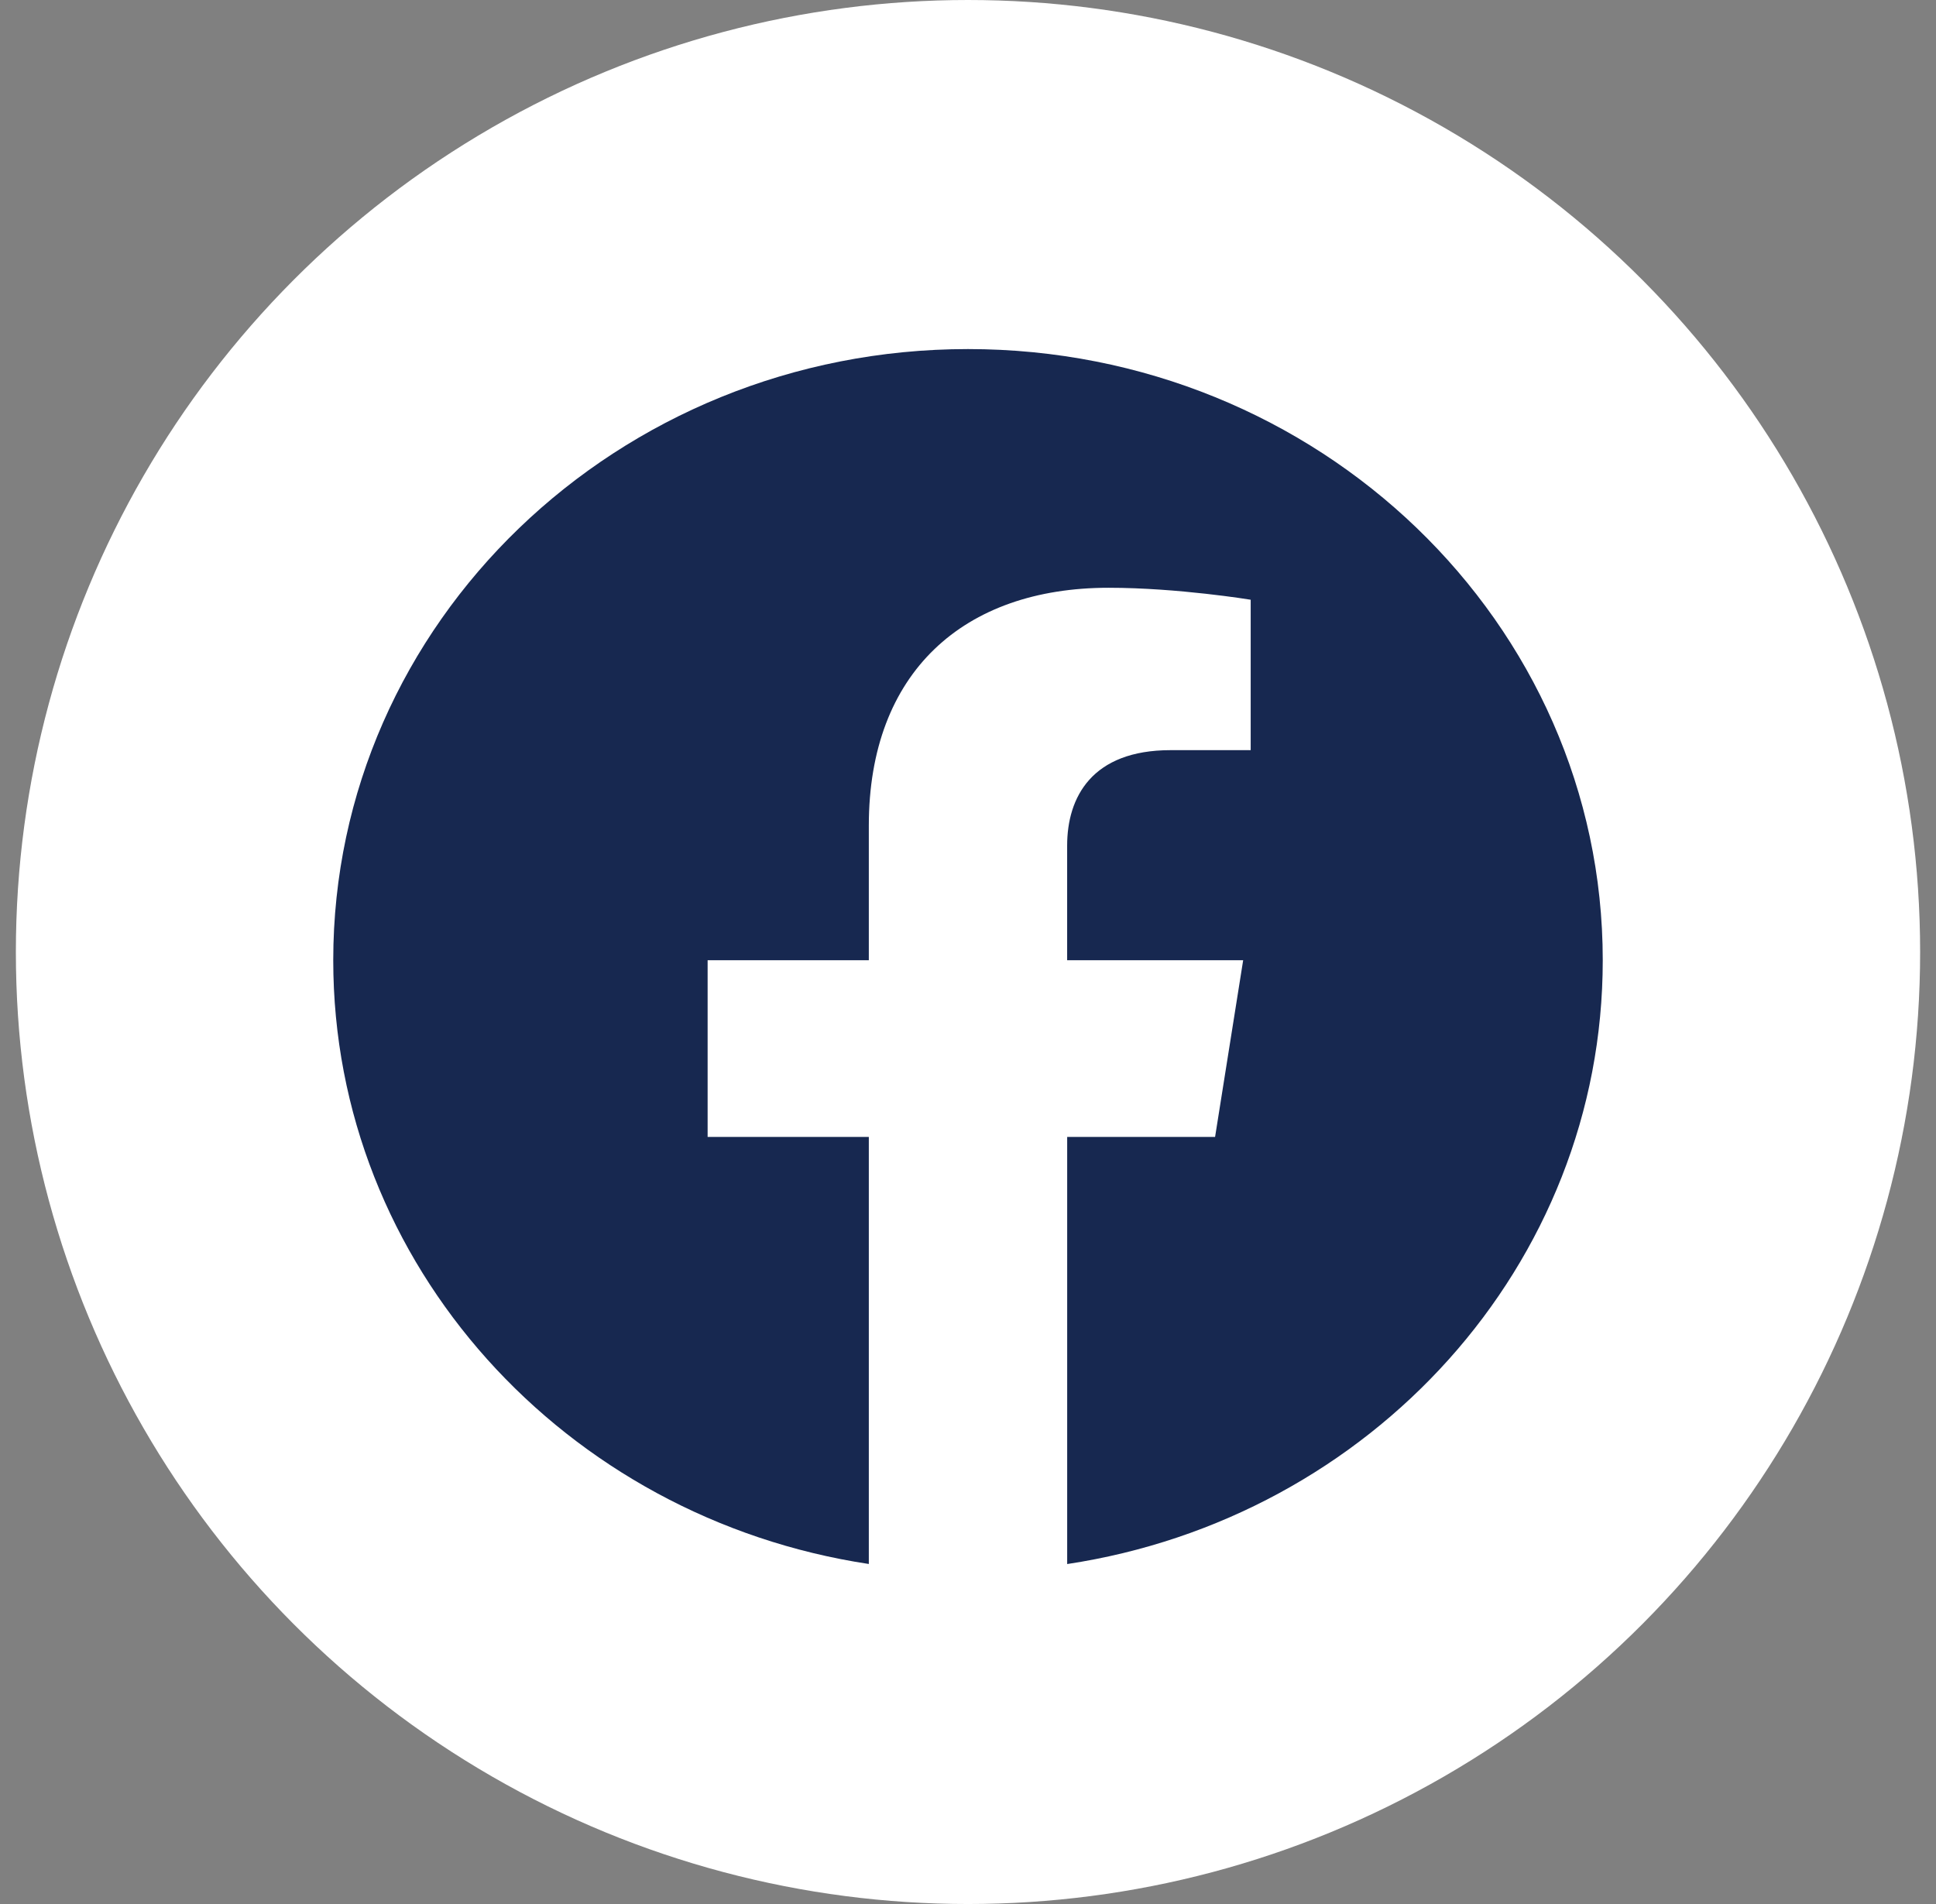
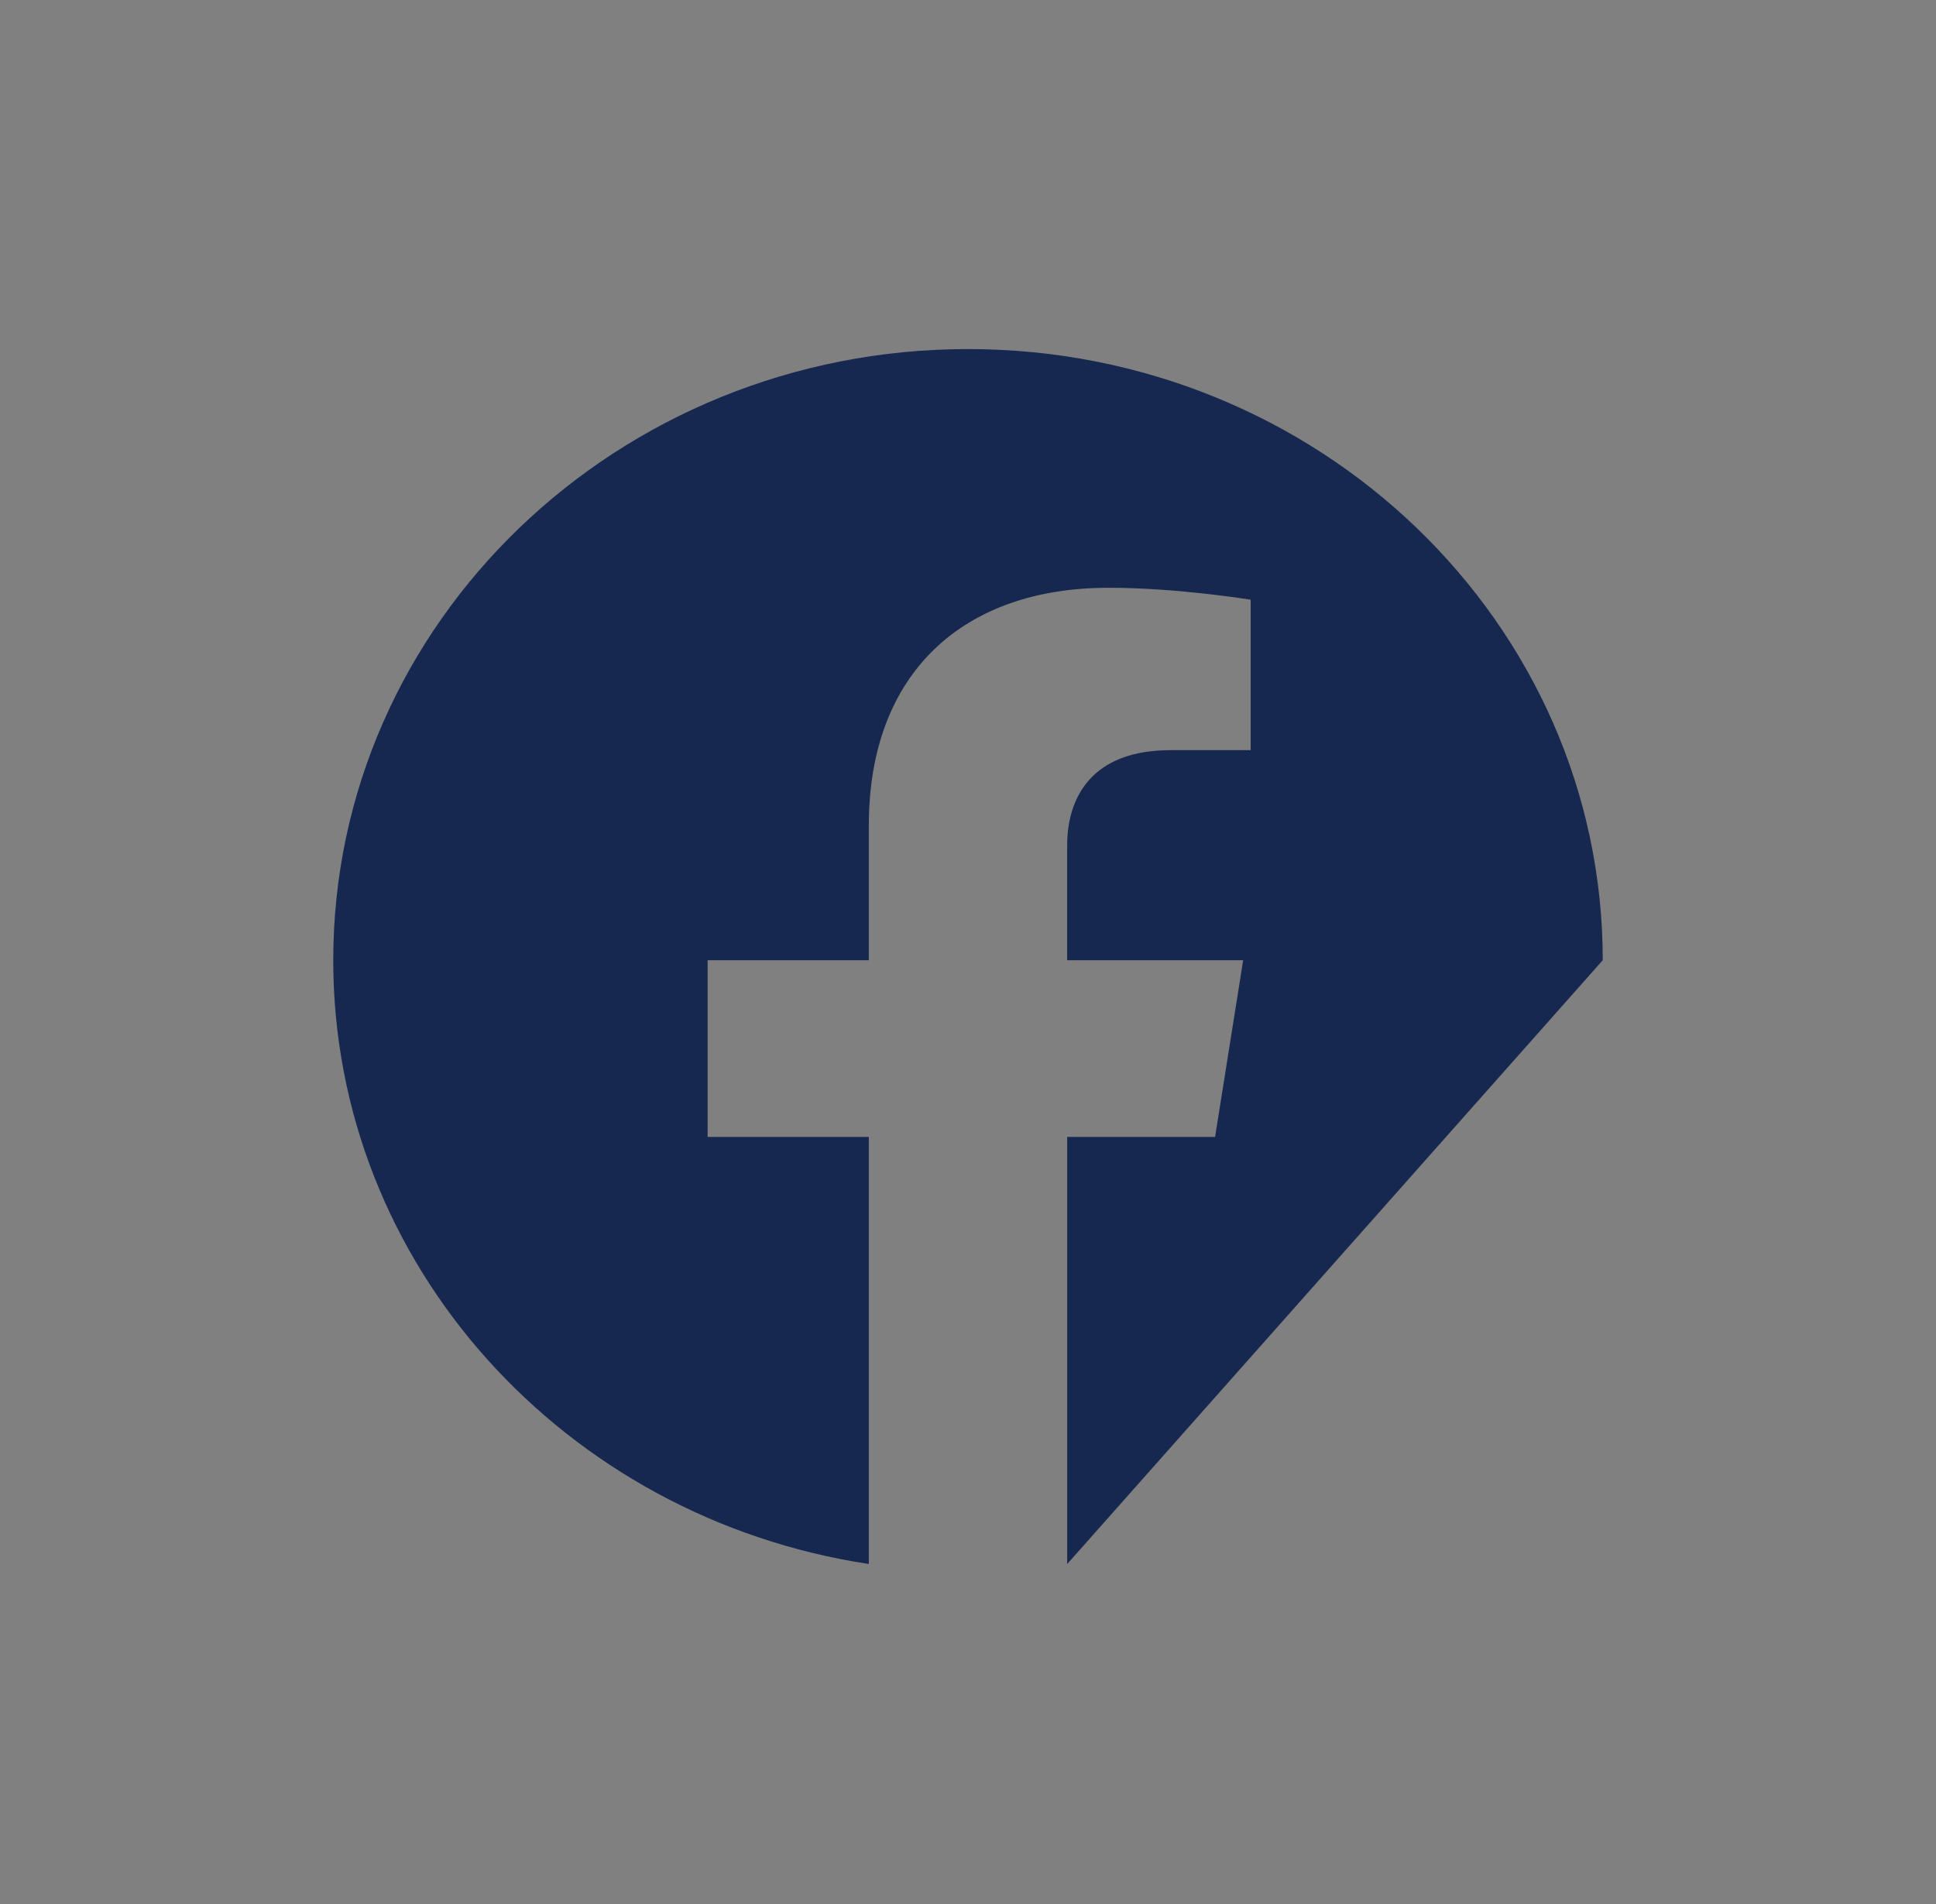
<svg xmlns="http://www.w3.org/2000/svg" width="61" height="60" viewBox="0 0 61 60" fill="none">
  <rect x="0" y="0" width="61" height="60" fill="#808080" stroke="none" />
-   <circle cx="30.5" cy="30" r="30" fill="white" />
-   <path fill-rule="evenodd" clip-rule="evenodd" d="M50.5 30.259C50.5 19.624 41.545 11 30.5 11C19.455 11 10.5 19.624 10.5 30.259C10.5 39.872 17.812 47.839 27.375 49.285V35.828H22.296V30.259H27.375V26.016C27.375 21.19 30.362 18.522 34.929 18.522C37.118 18.522 39.407 18.899 39.407 18.899V23.639H36.884C34.401 23.639 33.624 25.123 33.624 26.648V30.259H39.17L38.285 35.828H33.625V49.287C43.188 47.842 50.5 39.874 50.5 30.259Z" fill="#172850" />
+   <path fill-rule="evenodd" clip-rule="evenodd" d="M50.5 30.259C50.5 19.624 41.545 11 30.5 11C19.455 11 10.5 19.624 10.5 30.259C10.5 39.872 17.812 47.839 27.375 49.285V35.828H22.296V30.259H27.375V26.016C27.375 21.19 30.362 18.522 34.929 18.522C37.118 18.522 39.407 18.899 39.407 18.899V23.639H36.884C34.401 23.639 33.624 25.123 33.624 26.648V30.259H39.17L38.285 35.828H33.625V49.287Z" fill="#172850" />
</svg>